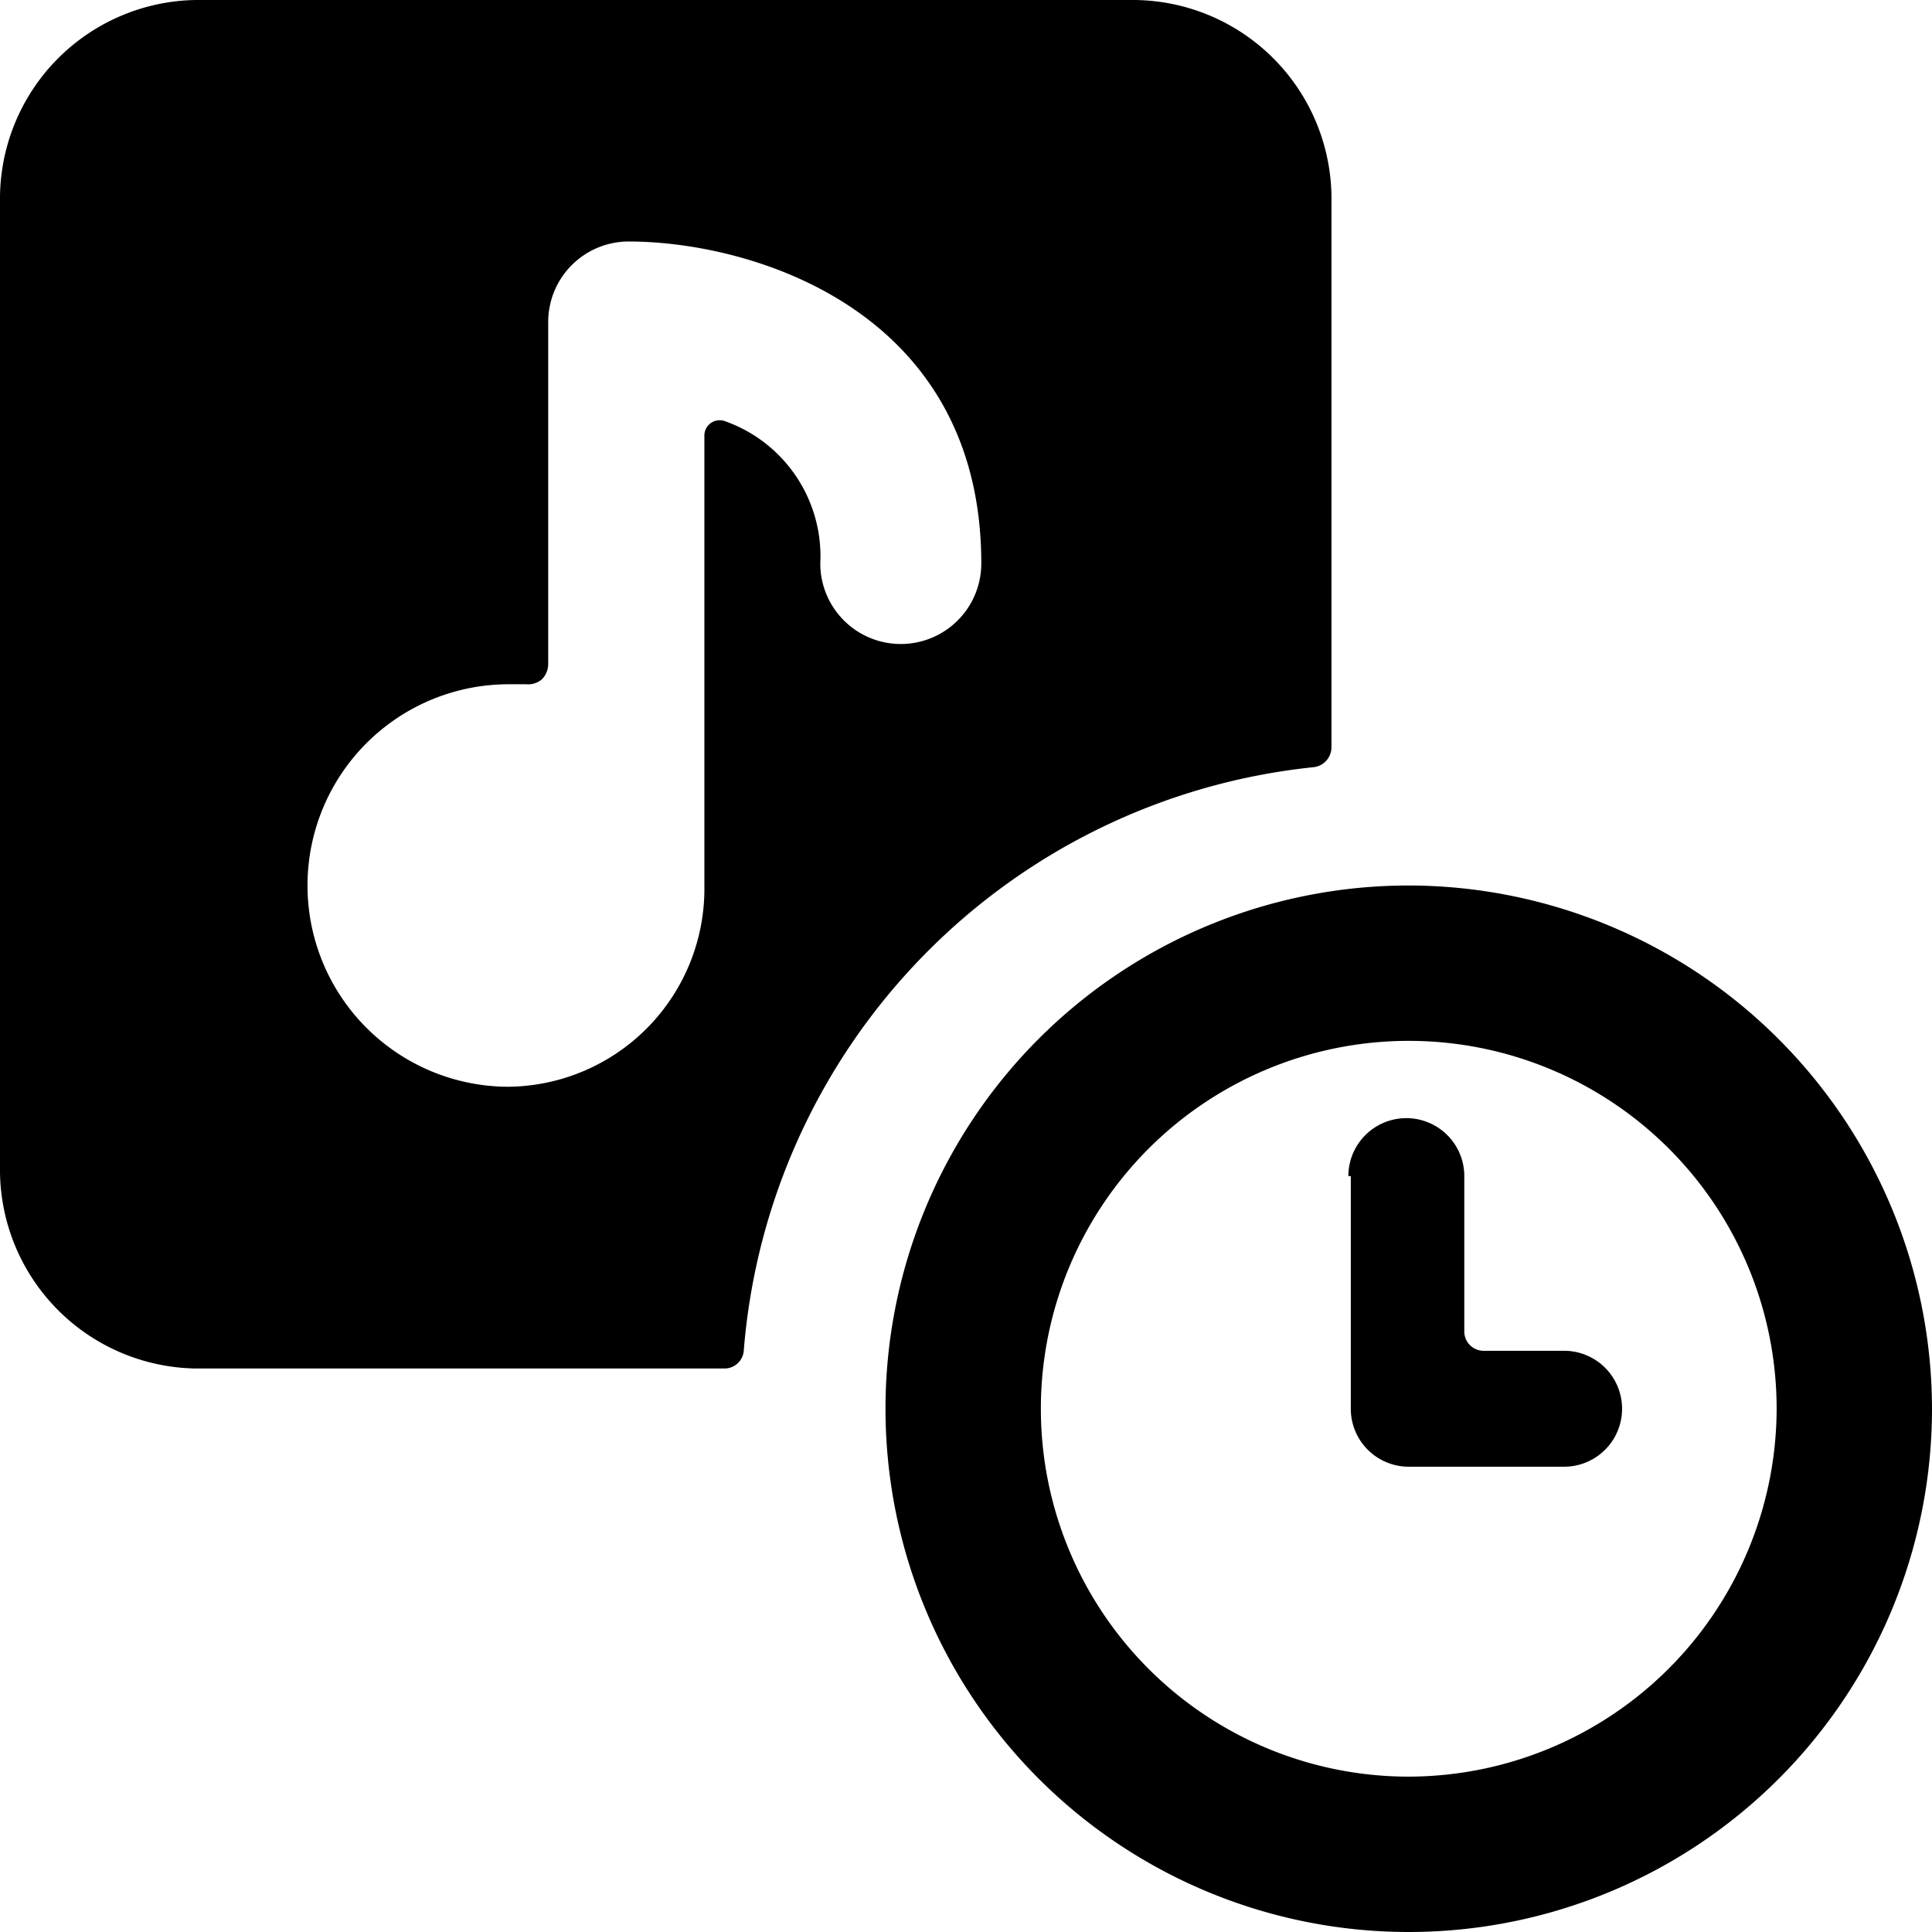
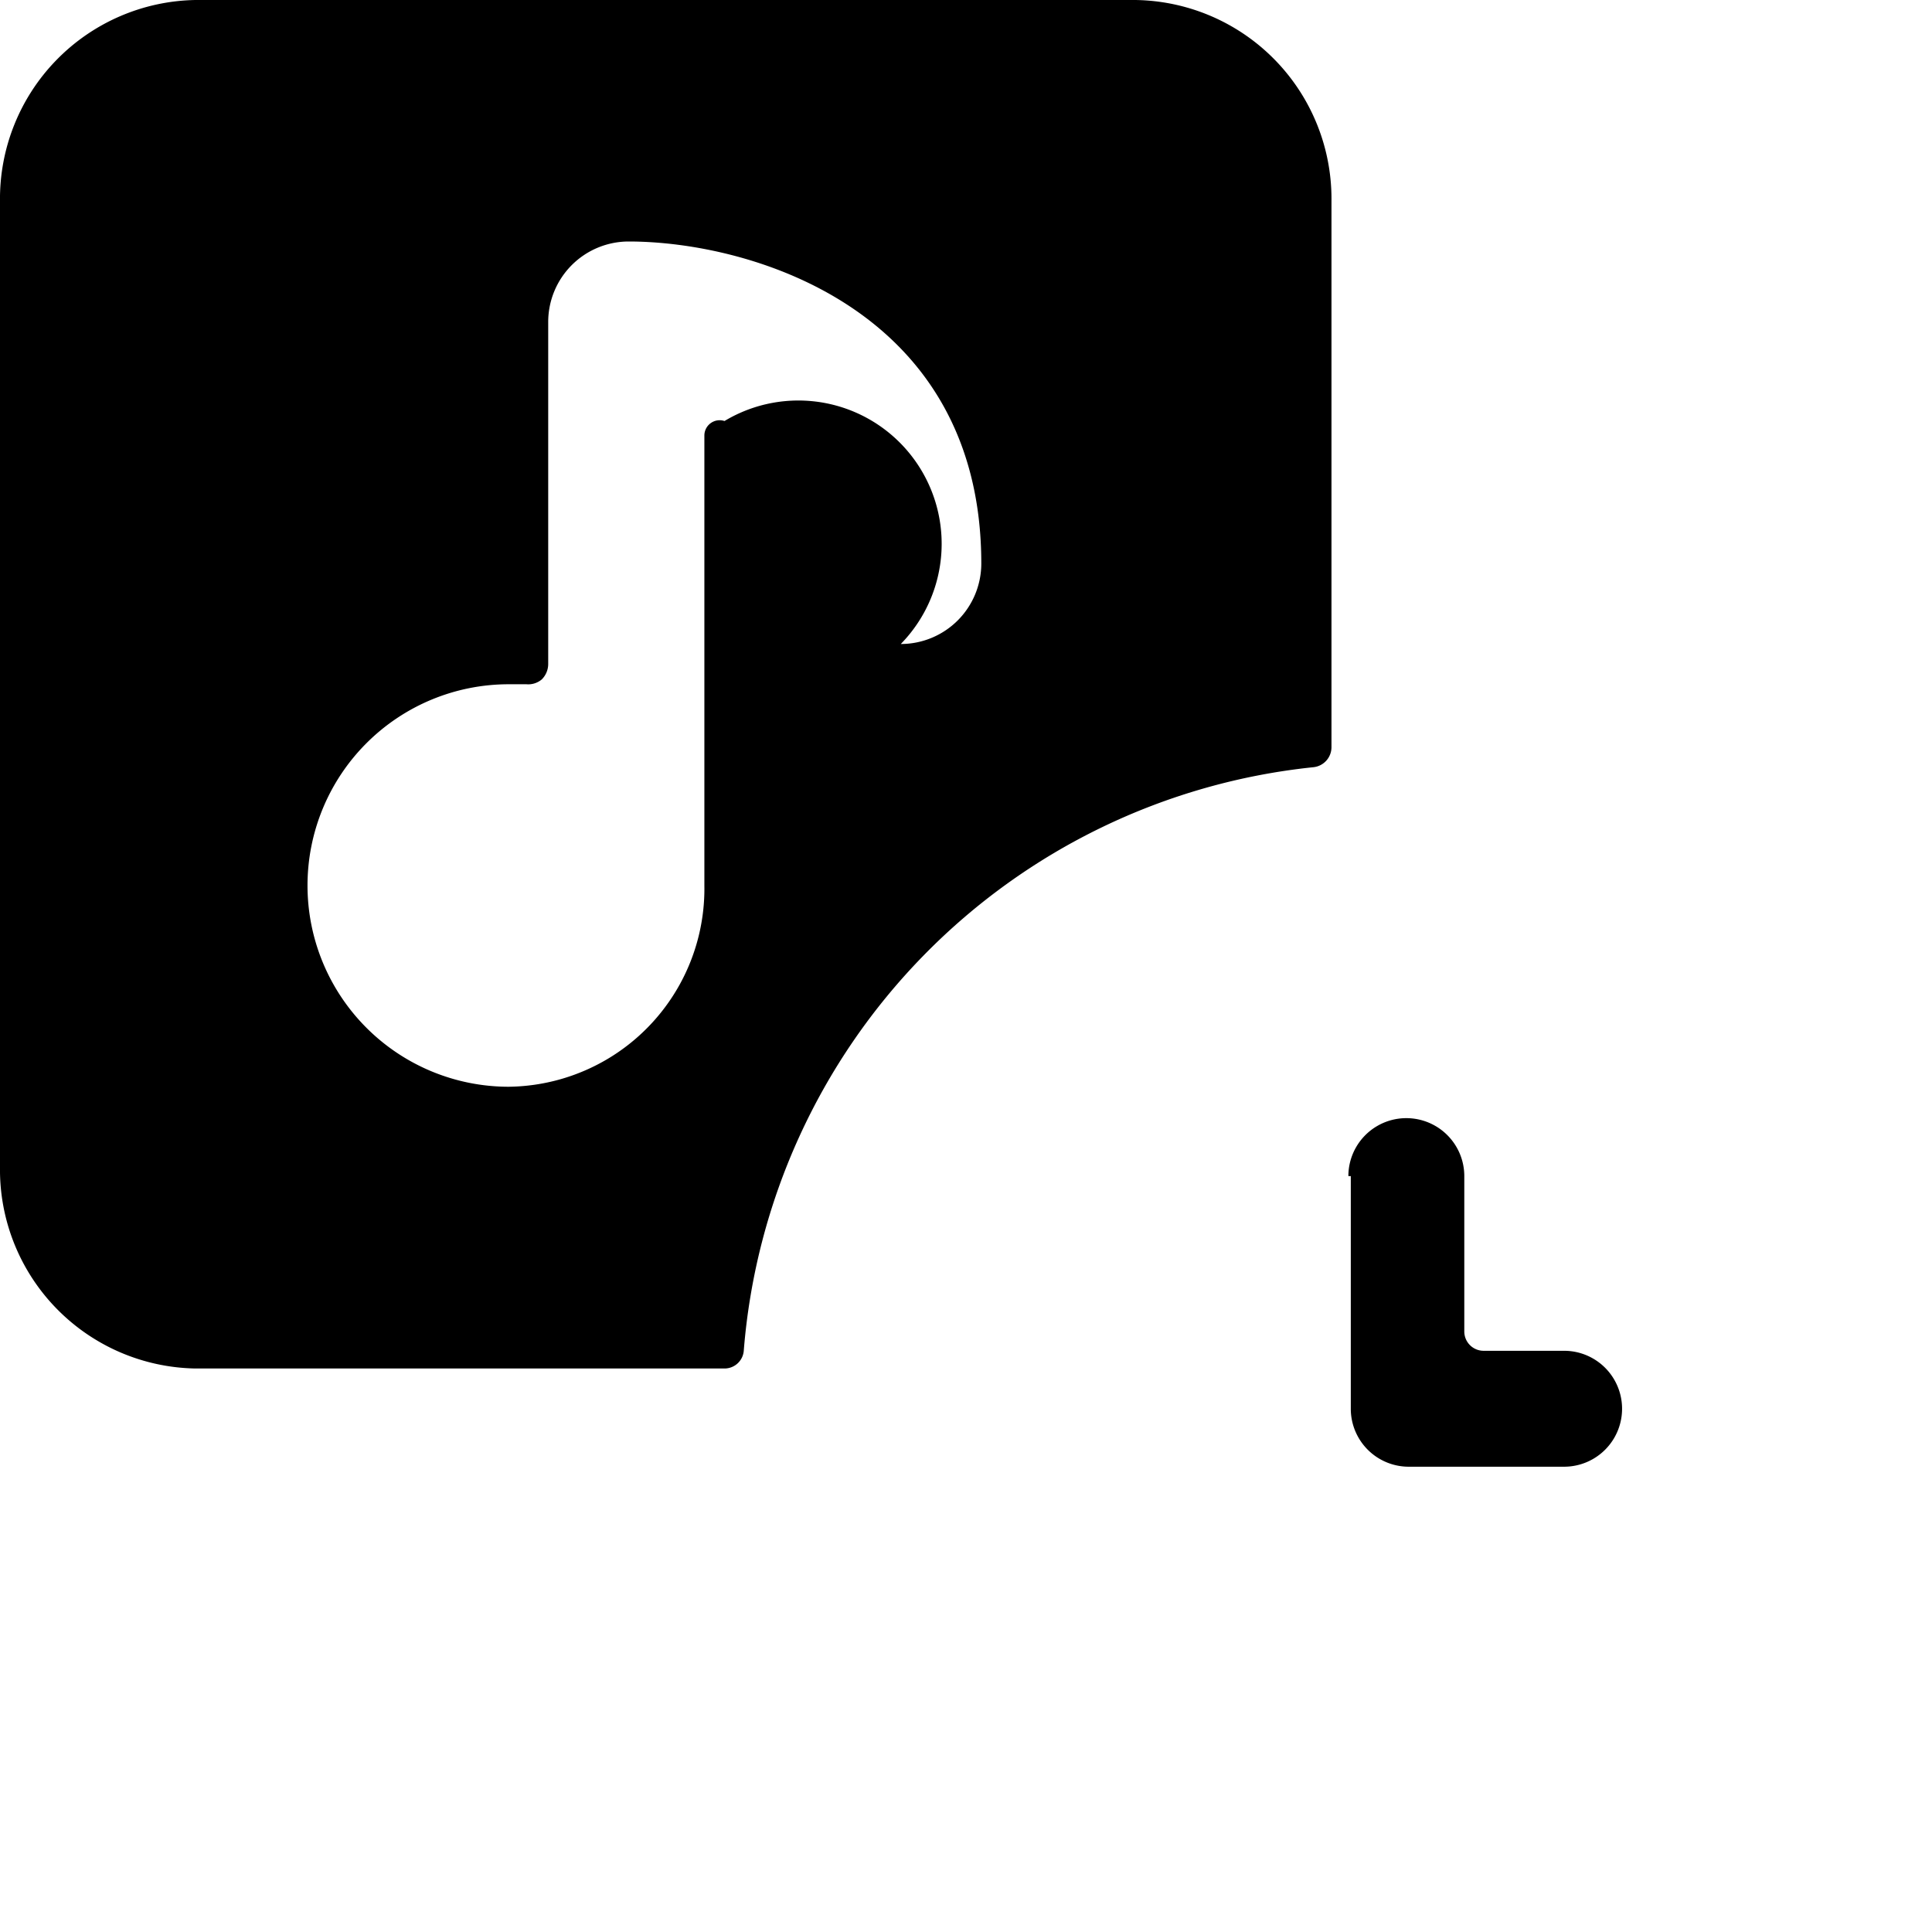
<svg xmlns="http://www.w3.org/2000/svg" viewBox="0 0 24 24">
  <g>
    <path d="M16.78 14.61v2.89a0.72 0.72 0 0 0 0.72 0.72h1.93a0.72 0.72 0 0 0 0 -1.44h-1a0.24 0.24 0 0 1 -0.24 -0.24v-1.93a0.72 0.72 0 0 0 -1.44 0Z" fill="#000000" stroke-width="1" />
-     <path d="M17.5 11a6.5 6.5 0 1 0 6.5 6.5 6.51 6.51 0 0 0 -6.5 -6.5Zm0 11.07a4.57 4.57 0 1 1 4.57 -4.57 4.58 4.58 0 0 1 -4.57 4.57Z" fill="#000000" stroke-width="1" />
-     <path d="M16.32 9.53a0.25 0.25 0 0 0 0.22 -0.25V2.5A2.47 2.47 0 0 0 14.1 0H2.43A2.47 2.47 0 0 0 0 2.5v12A2.47 2.47 0 0 0 2.43 17H9a0.24 0.24 0 0 0 0.24 -0.23 7.92 7.92 0 0 1 7.08 -7.24ZM11.19 8a1 1 0 0 1 -1 -1A1.78 1.78 0 0 0 9 5.23a0.19 0.19 0 0 0 -0.25 0.18V11a2.46 2.46 0 0 1 -2.43 2.5 2.5 2.5 0 0 1 0 -5h0.22a0.26 0.26 0 0 0 0.19 -0.06 0.27 0.27 0 0 0 0.08 -0.19V4a1 1 0 0 1 1 -1c1.52 0 4.38 0.84 4.38 4a1 1 0 0 1 -1 1Z" fill="#000000" stroke-width="1" />
+     <path d="M16.32 9.53a0.25 0.25 0 0 0 0.22 -0.25V2.5A2.47 2.47 0 0 0 14.1 0H2.43A2.47 2.47 0 0 0 0 2.5v12A2.47 2.47 0 0 0 2.43 17H9a0.24 0.24 0 0 0 0.24 -0.23 7.92 7.92 0 0 1 7.08 -7.24ZM11.19 8A1.78 1.78 0 0 0 9 5.23a0.19 0.19 0 0 0 -0.25 0.18V11a2.46 2.46 0 0 1 -2.43 2.5 2.5 2.5 0 0 1 0 -5h0.22a0.26 0.26 0 0 0 0.19 -0.06 0.27 0.27 0 0 0 0.08 -0.19V4a1 1 0 0 1 1 -1c1.52 0 4.38 0.84 4.38 4a1 1 0 0 1 -1 1Z" fill="#000000" stroke-width="1" />
  </g>
</svg>